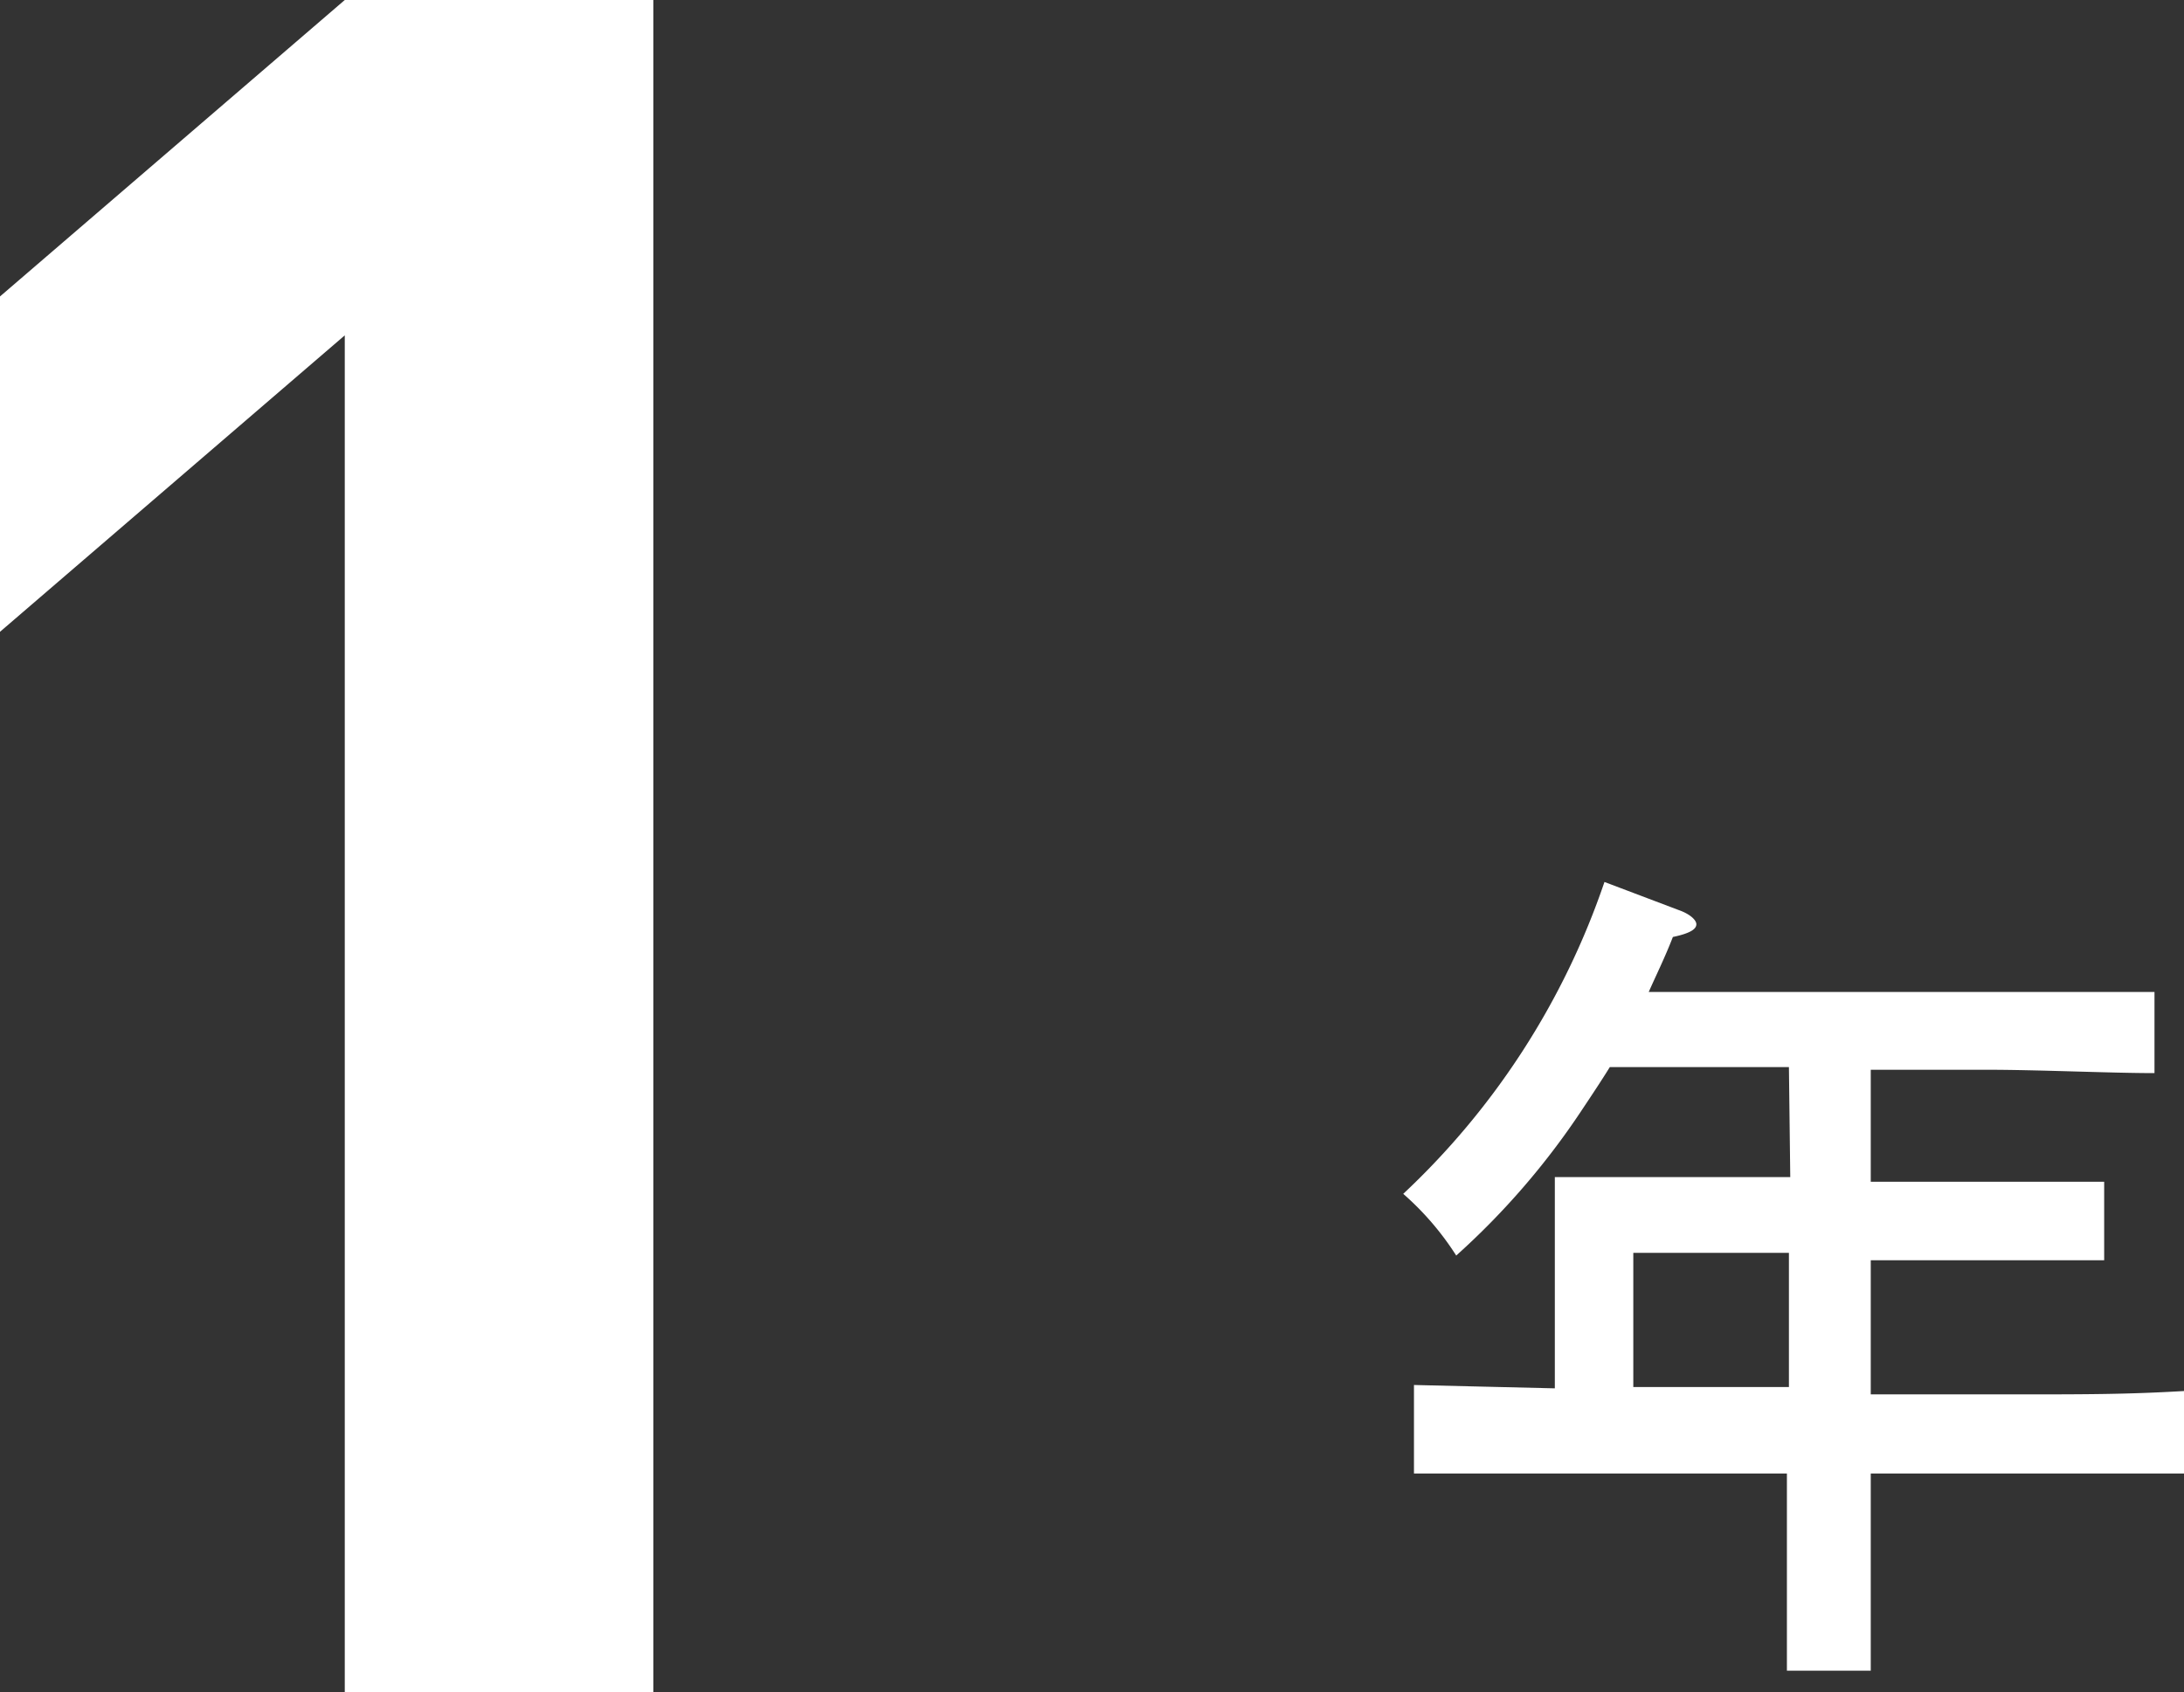
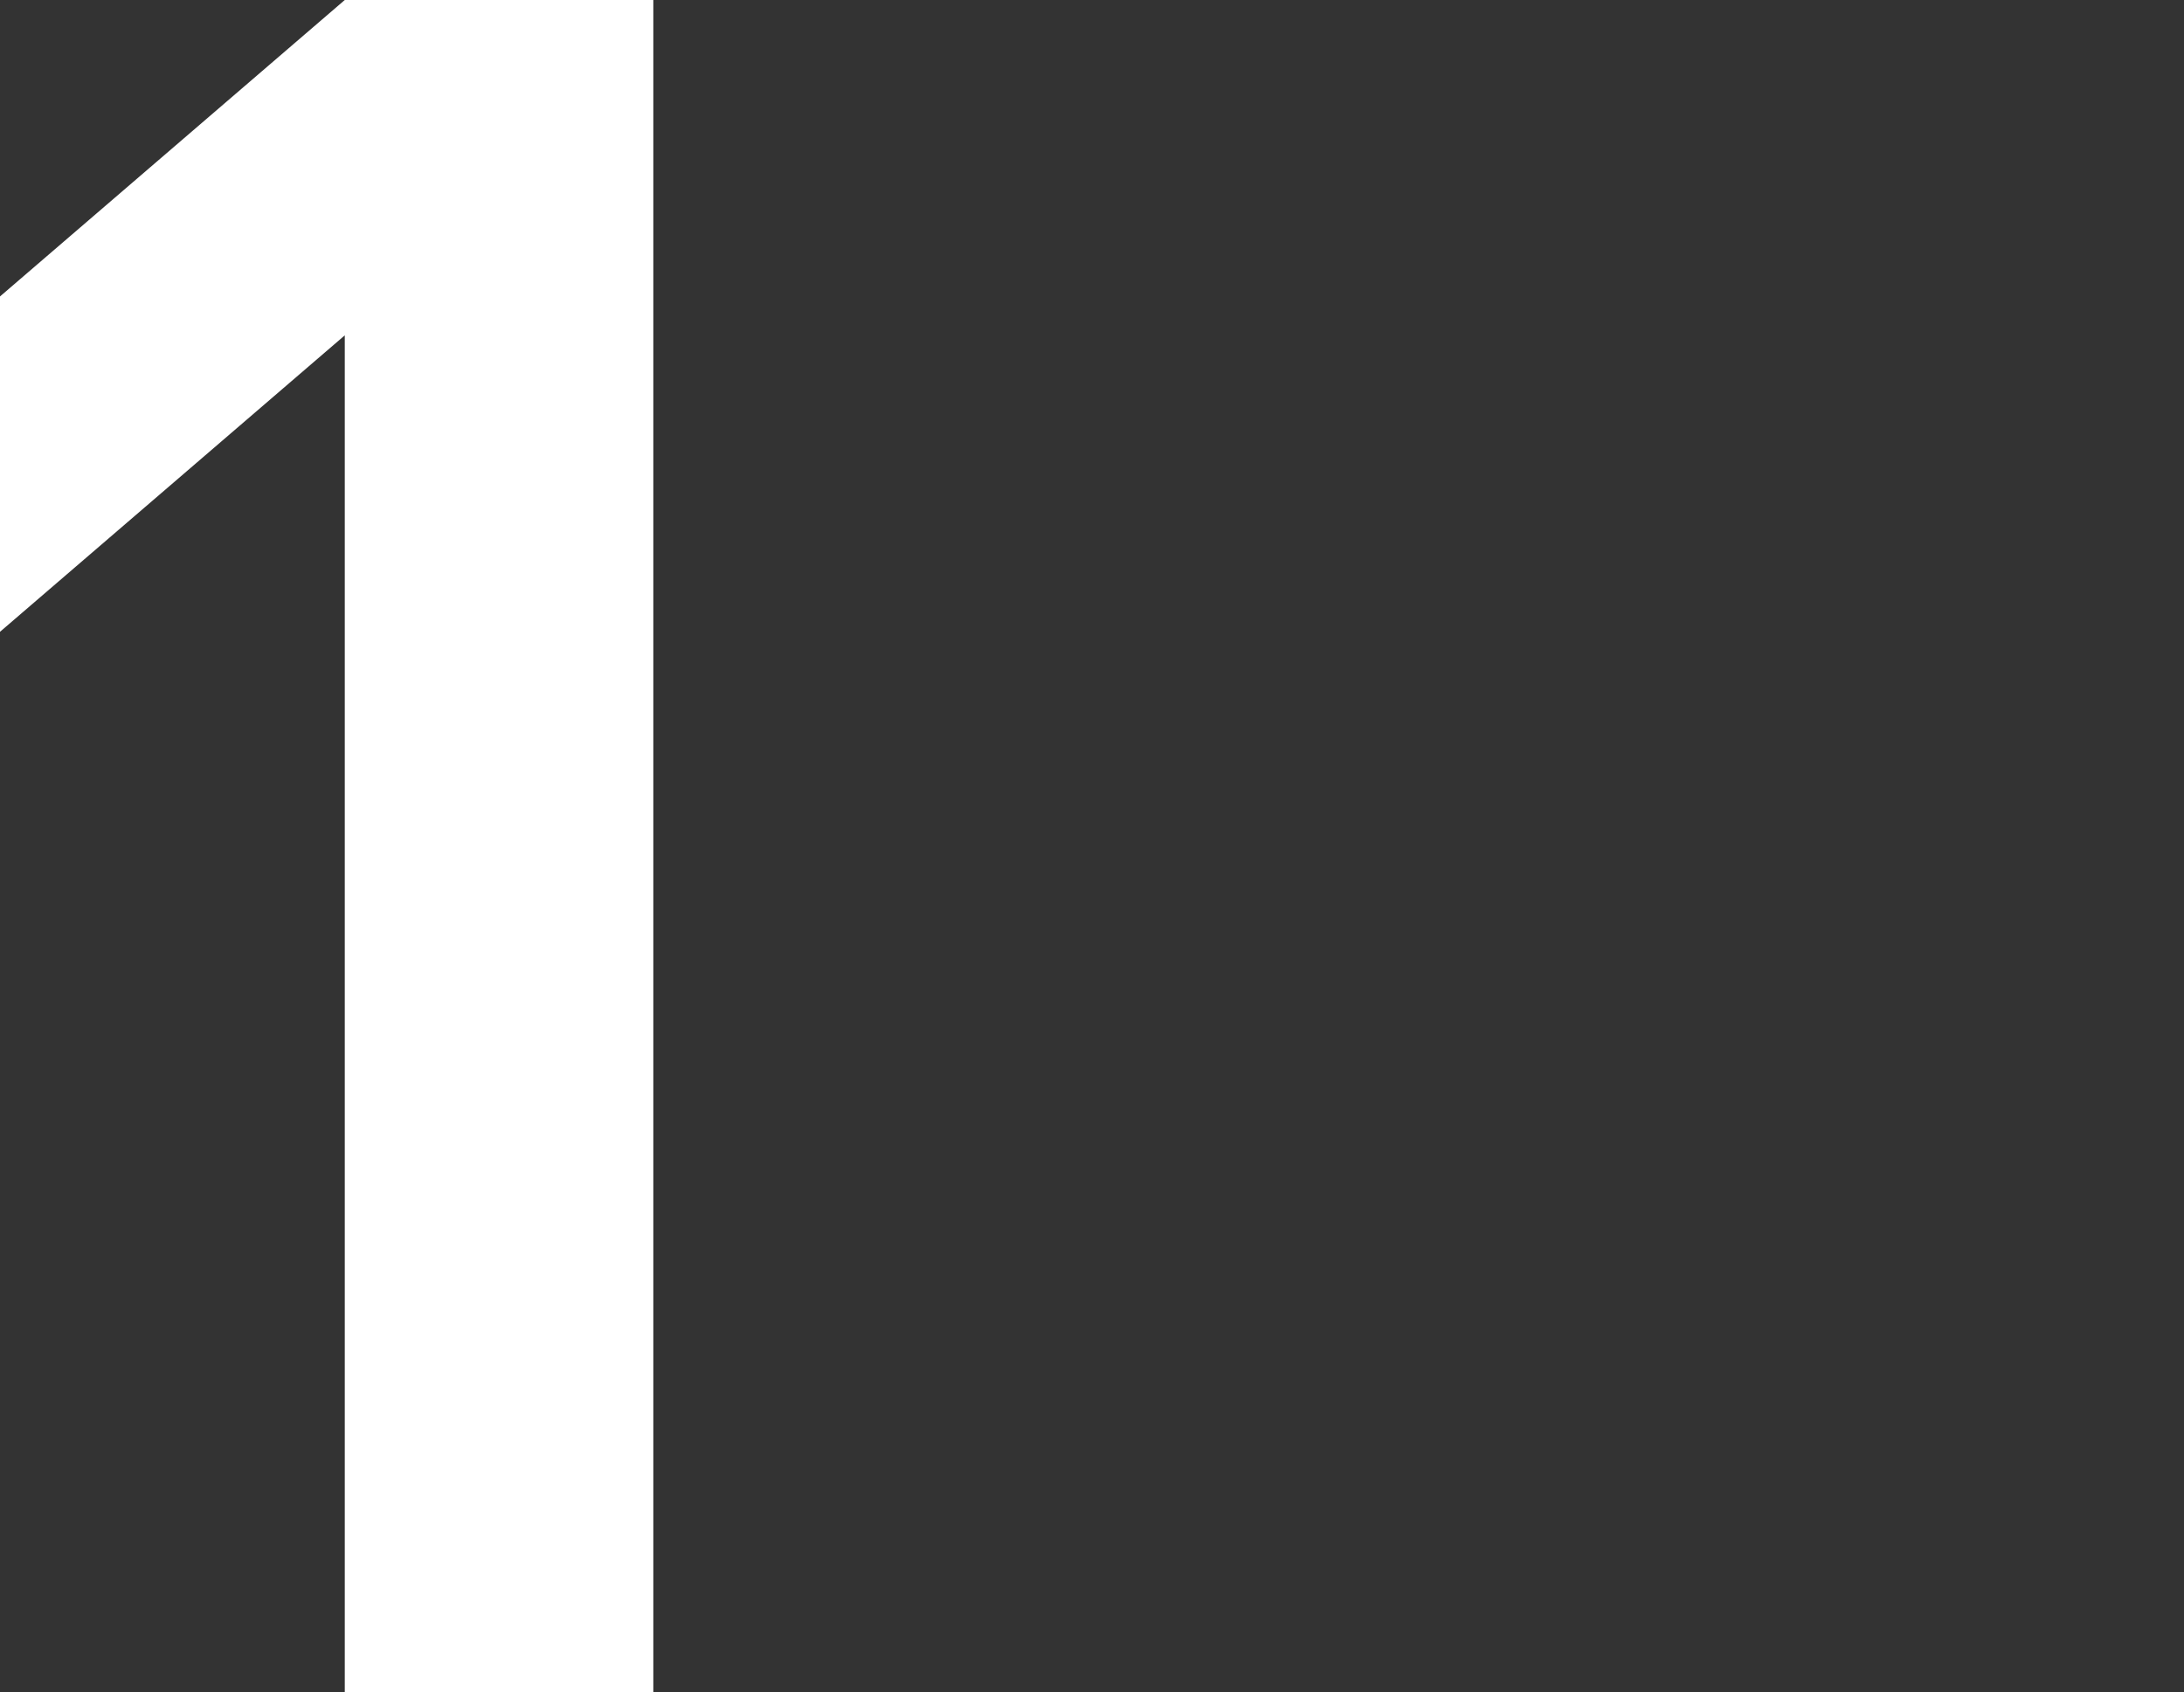
<svg xmlns="http://www.w3.org/2000/svg" viewBox="0 0 32.56 25.23">
  <rect x="0" y="0" width="32.56" height="25.23" fill="#333333" stroke="none" />
  <defs>
    <style>.cls-1{fill:#fff;}</style>
  </defs>
  <title>top-lab-grade-1-wh</title>
  <g id="レイヤー_2" data-name="レイヤー 2">
    <g id="レイヤー_1-2" data-name="レイヤー 1">
      <path class="cls-1" d="M5.14,25.23V5L0,9.42v-5L5.14,0h4.6V25.23Z" />
-       <path class="cls-1" d="M26.67,15.91H24c-.13.21-.27.42-.43.66a11.28,11.28,0,0,1-1.86,2.15,4.27,4.27,0,0,0-.79-.92,11.4,11.4,0,0,0,3-4.65l1.11.42c.17.06.26.15.26.21s-.06.13-.35.19c-.12.31-.25.57-.36.82h5.05c.75,0,1.84,0,2.49,0V16c-.65,0-1.74-.05-2.49-.05H27.89v1.67h2l1.48,0v1.17c-.37,0-1.07,0-1.48,0h-2v2h2.19c1,0,1.63,0,2.48-.05v1.23c-.66,0-1.72,0-2.48,0H27.89v.39c0,1.14,0,2,0,2.55H26.64q0-.84,0-2.55v-.39H23.55c-.68,0-1.8,0-2.47,0V20.65l2.1.05V18.65c0-.48,0-.89,0-1.1.33,0,.86,0,1.45,0h2.06Zm-2.32,2.77v2h2.32v-2Z" />
    </g>
  </g>
</svg>